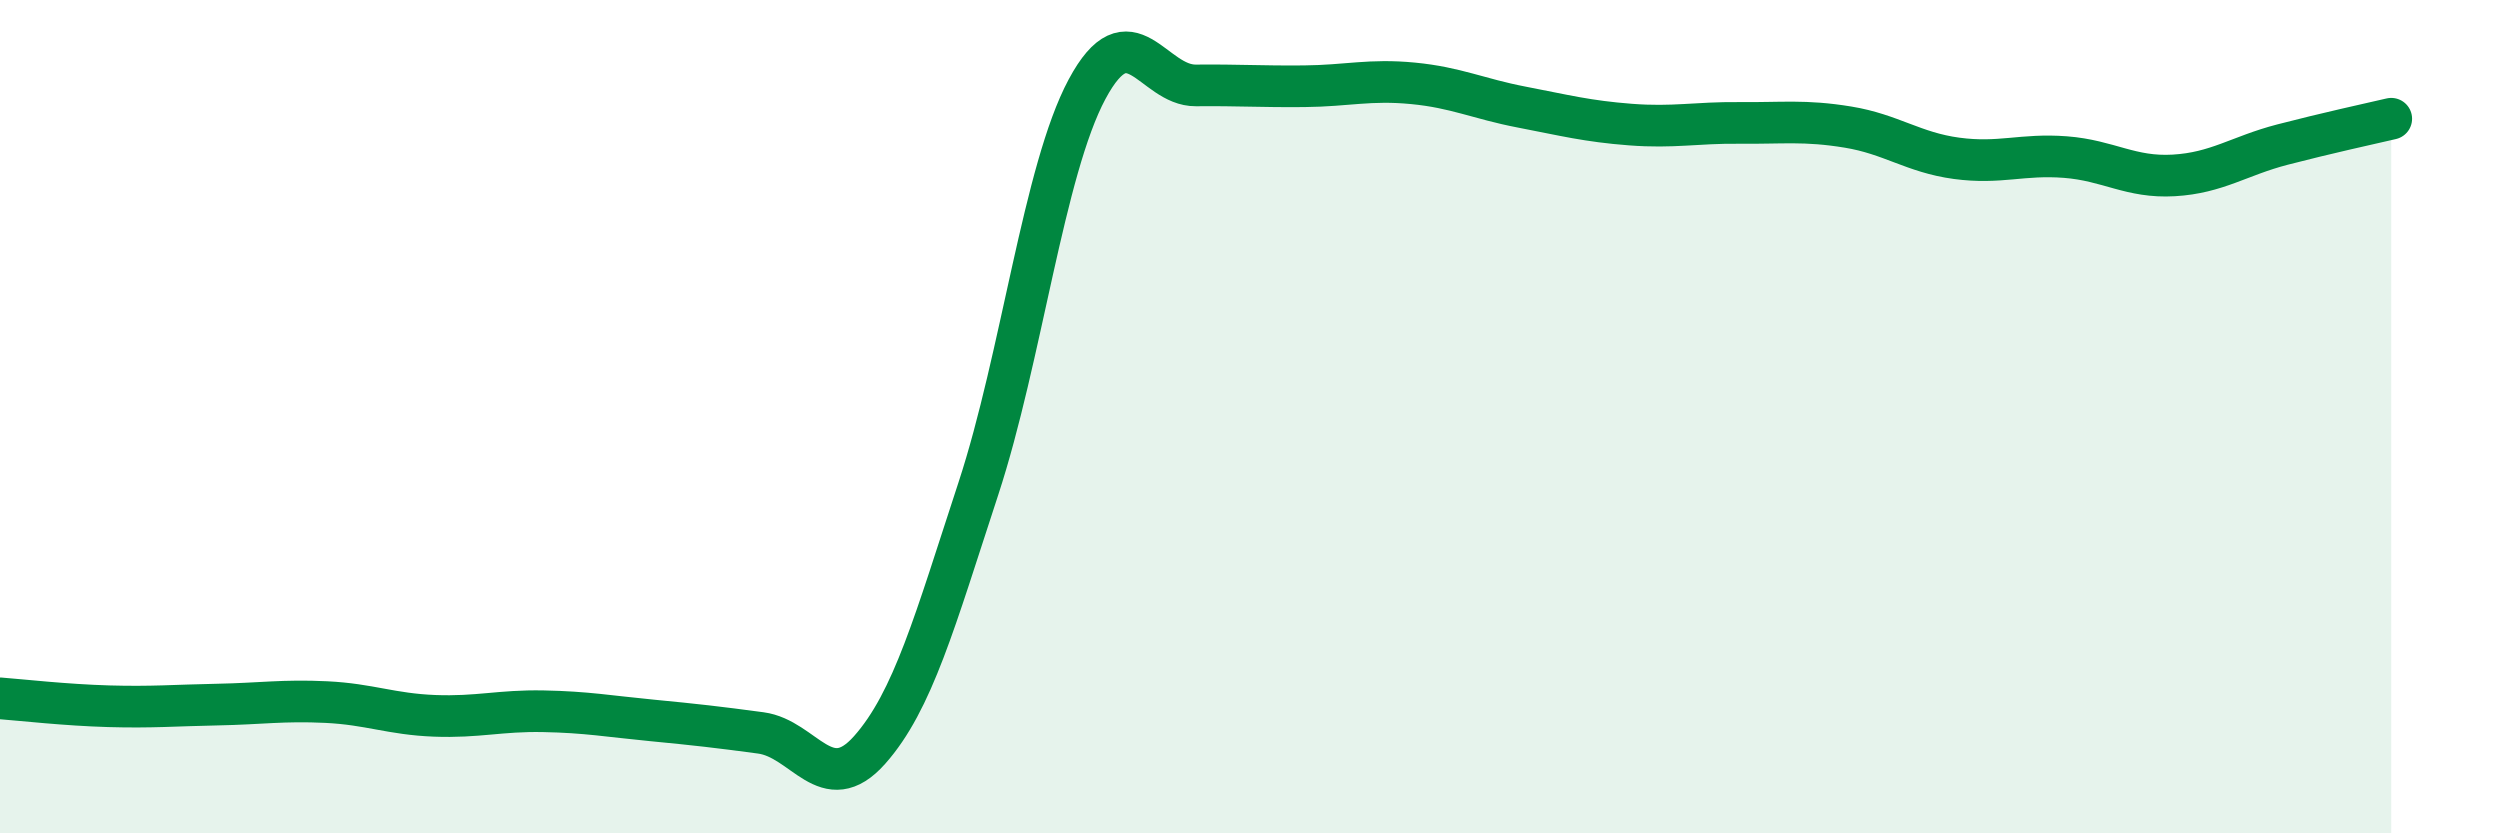
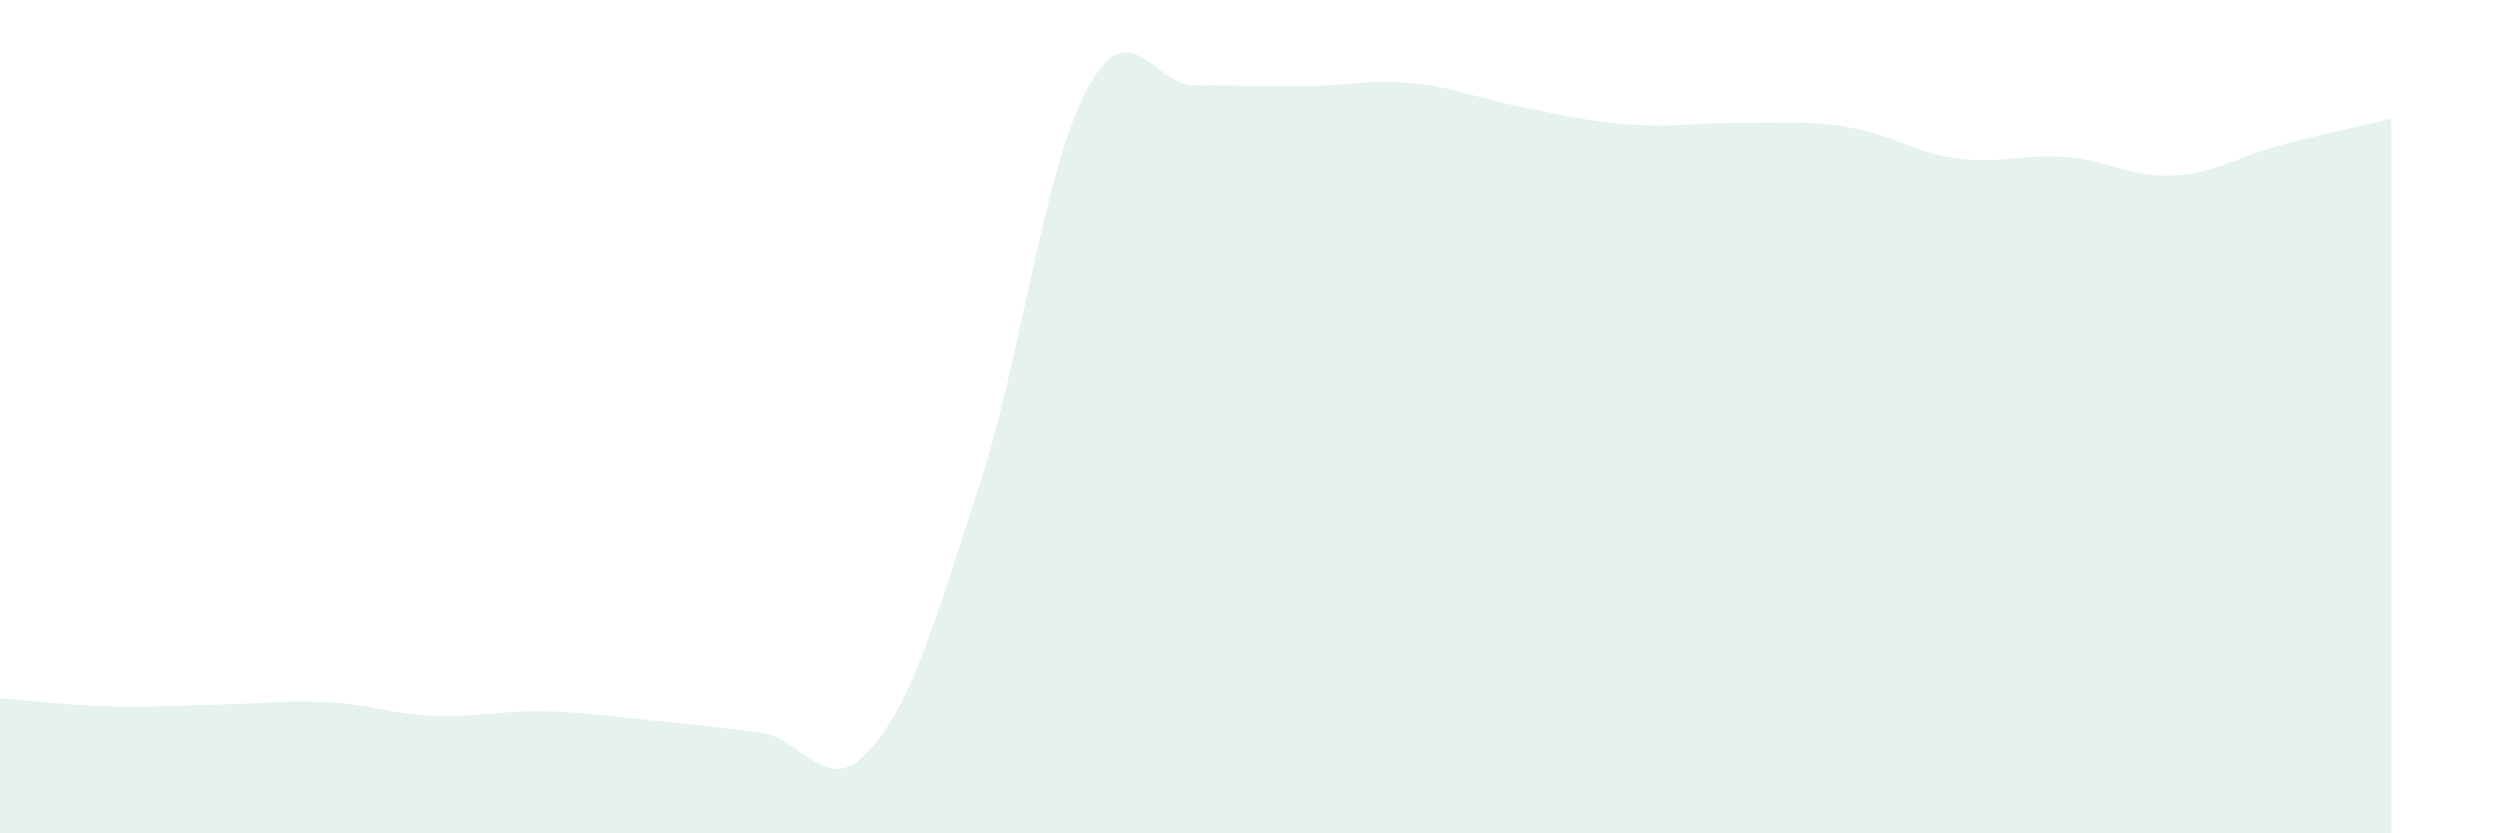
<svg xmlns="http://www.w3.org/2000/svg" width="60" height="20" viewBox="0 0 60 20">
  <path d="M 0,16.76 C 0.52,16.8 1.57,16.92 2.61,16.95 C 3.65,16.98 4.18,16.93 5.22,16.91 C 6.26,16.89 6.79,16.8 7.83,16.85 C 8.87,16.9 9.39,17.14 10.43,17.18 C 11.47,17.22 12,17.05 13.04,17.07 C 14.08,17.09 14.61,17.19 15.65,17.29 C 16.69,17.39 17.22,17.45 18.26,17.59 C 19.3,17.73 19.83,19.17 20.87,18 C 21.91,16.83 22.44,14.9 23.48,11.73 C 24.52,8.56 25.05,4.08 26.09,2.14 C 27.13,0.2 27.66,2.06 28.7,2.05 C 29.74,2.04 30.26,2.08 31.3,2.07 C 32.34,2.06 32.87,1.9 33.91,2 C 34.95,2.1 35.48,2.37 36.52,2.57 C 37.56,2.77 38.09,2.91 39.13,2.99 C 40.17,3.07 40.7,2.94 41.74,2.95 C 42.78,2.96 43.31,2.88 44.35,3.05 C 45.39,3.22 45.92,3.66 46.96,3.8 C 48,3.94 48.53,3.69 49.57,3.77 C 50.61,3.85 51.13,4.27 52.17,4.21 C 53.21,4.15 53.74,3.74 54.78,3.47 C 55.82,3.2 56.87,2.97 57.39,2.85L57.39 20L0 20Z" fill="#008740" opacity="0.1" stroke-linecap="round" stroke-linejoin="round" />
-   <path d="M 0,16.76 C 0.52,16.8 1.57,16.92 2.61,16.95 C 3.65,16.98 4.18,16.93 5.22,16.91 C 6.26,16.89 6.79,16.8 7.83,16.85 C 8.87,16.9 9.39,17.14 10.43,17.18 C 11.47,17.22 12,17.05 13.04,17.07 C 14.08,17.09 14.61,17.19 15.65,17.29 C 16.69,17.39 17.22,17.45 18.26,17.59 C 19.3,17.73 19.83,19.17 20.87,18 C 21.91,16.83 22.44,14.9 23.48,11.73 C 24.52,8.56 25.05,4.08 26.09,2.14 C 27.13,0.2 27.66,2.06 28.7,2.05 C 29.74,2.04 30.26,2.08 31.3,2.07 C 32.34,2.06 32.87,1.9 33.91,2 C 34.95,2.1 35.48,2.37 36.52,2.57 C 37.56,2.77 38.09,2.91 39.13,2.99 C 40.17,3.07 40.7,2.94 41.74,2.95 C 42.78,2.96 43.31,2.88 44.35,3.05 C 45.39,3.22 45.92,3.66 46.96,3.8 C 48,3.94 48.53,3.69 49.57,3.77 C 50.61,3.85 51.13,4.27 52.17,4.21 C 53.21,4.15 53.74,3.74 54.78,3.47 C 55.82,3.2 56.87,2.97 57.39,2.85" stroke="#008740" stroke-width="1" fill="none" stroke-linecap="round" stroke-linejoin="round" />
</svg>